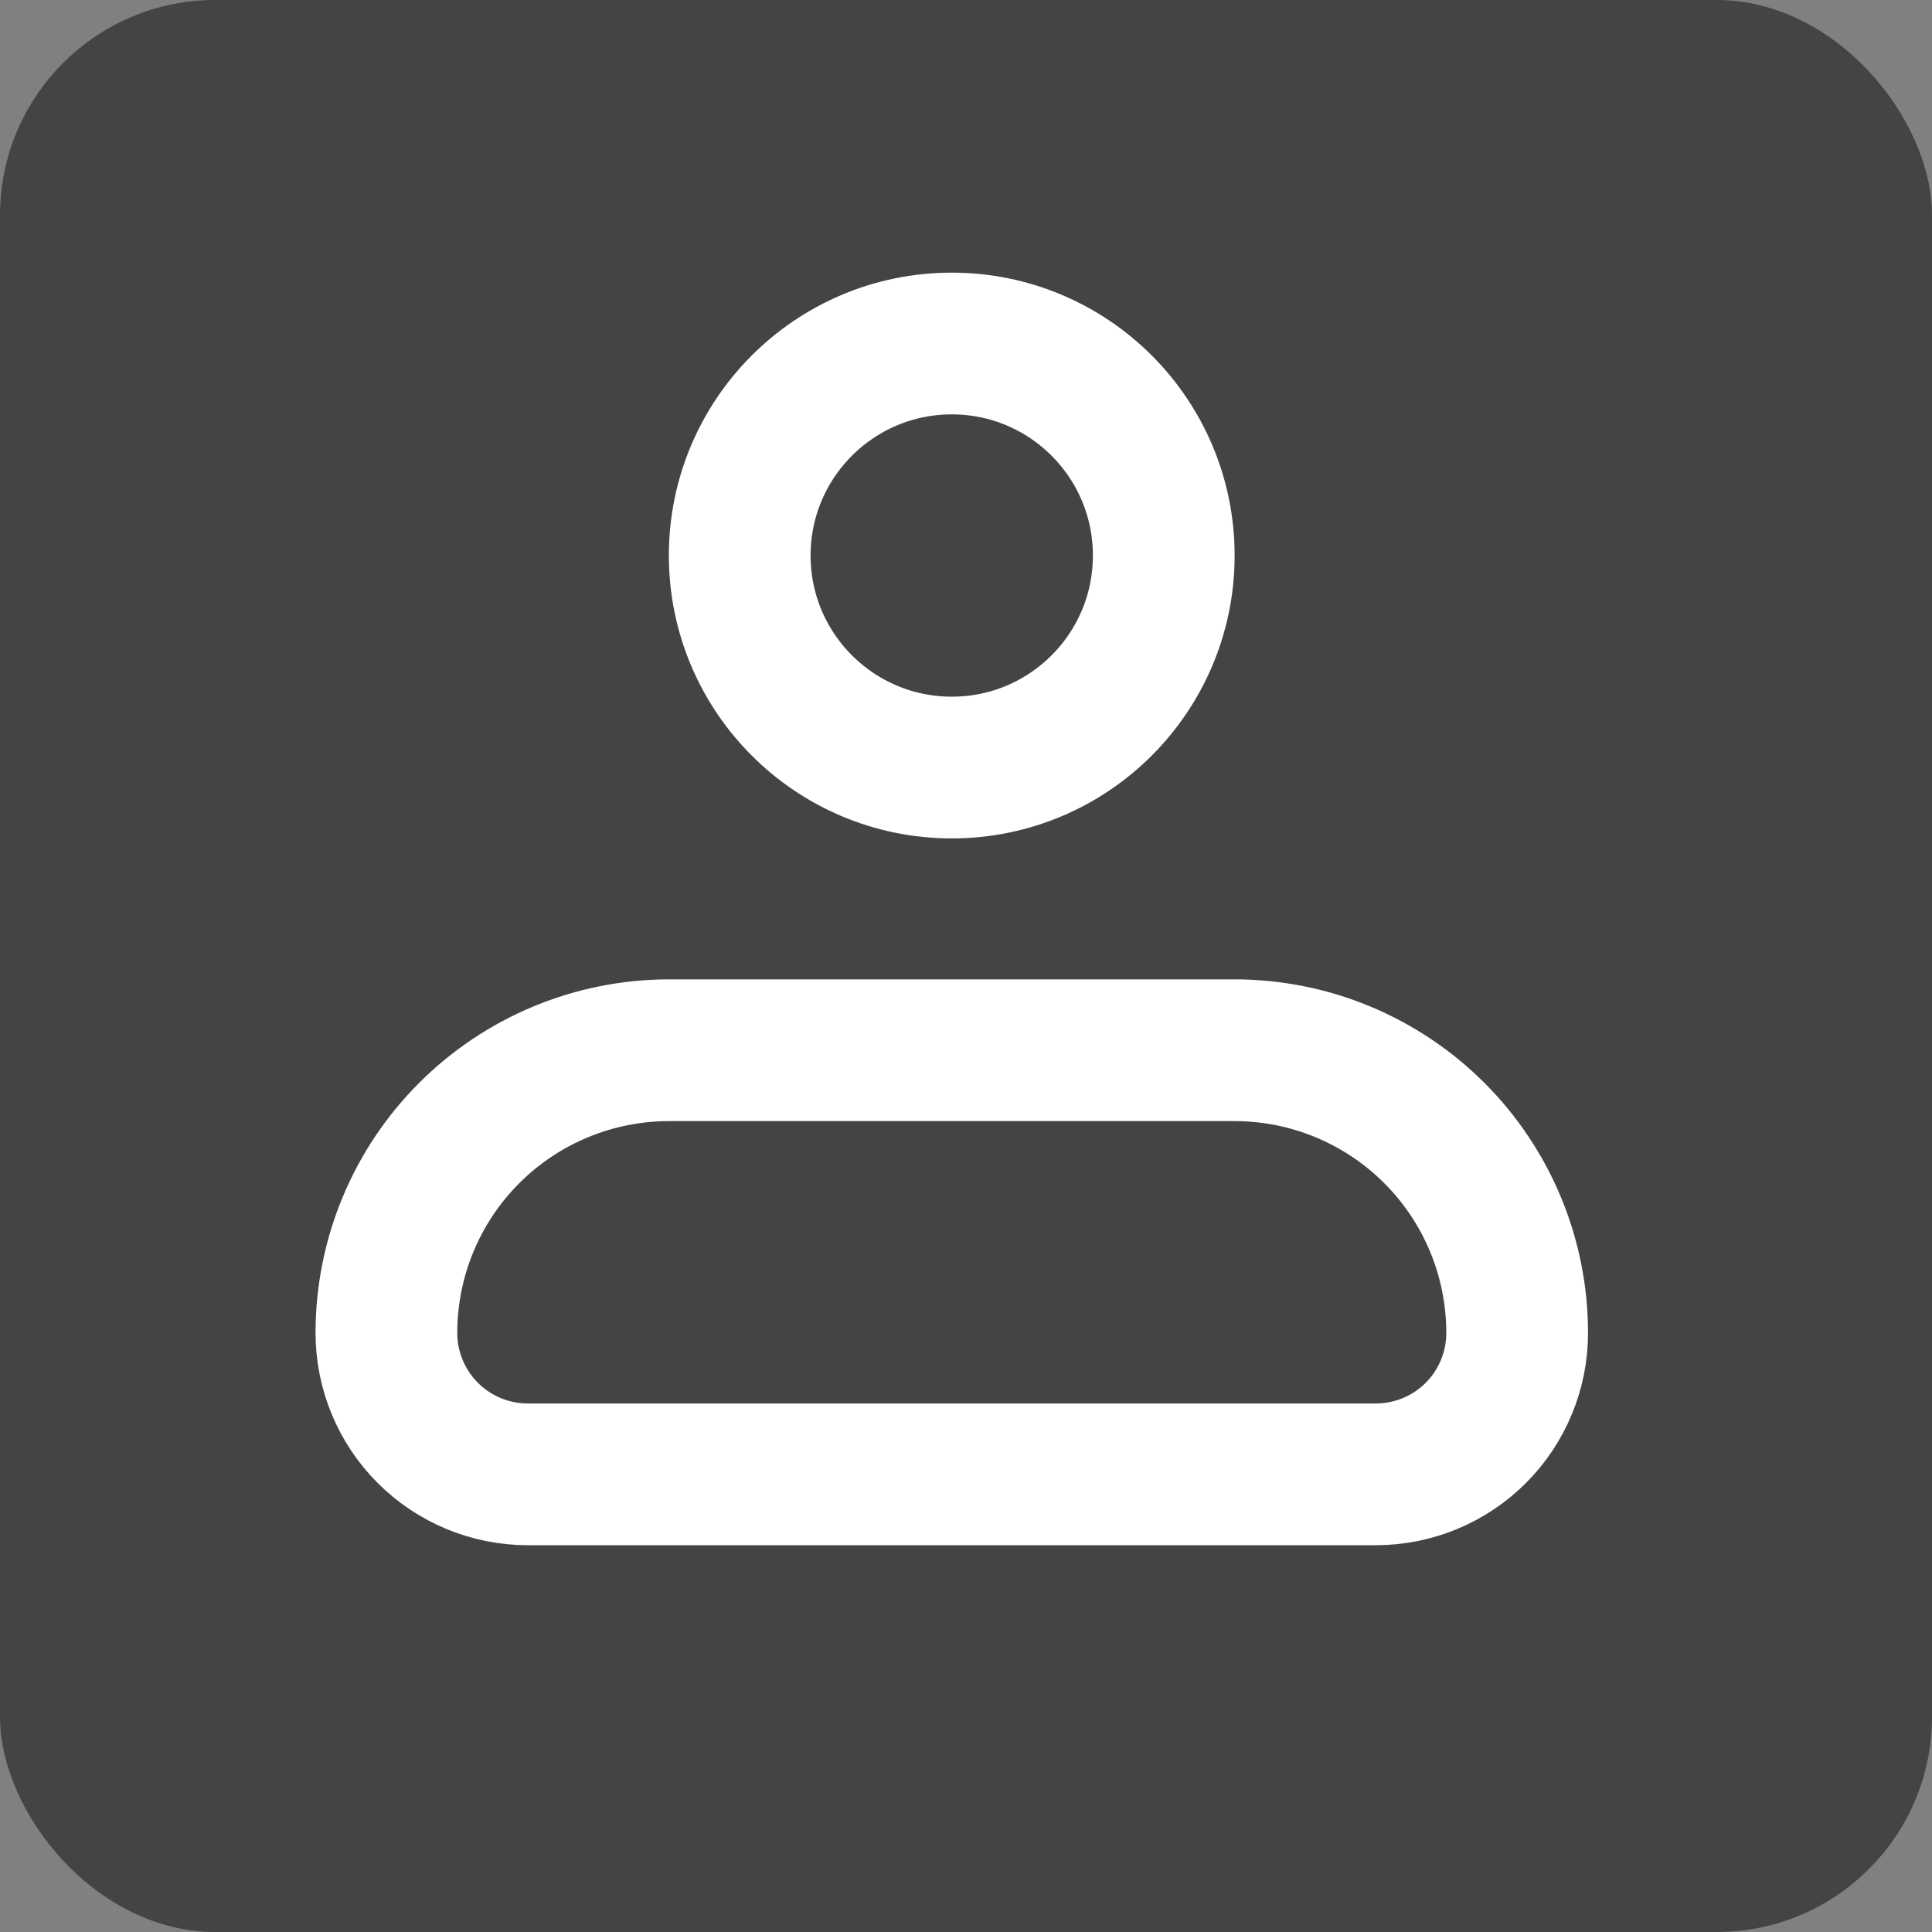
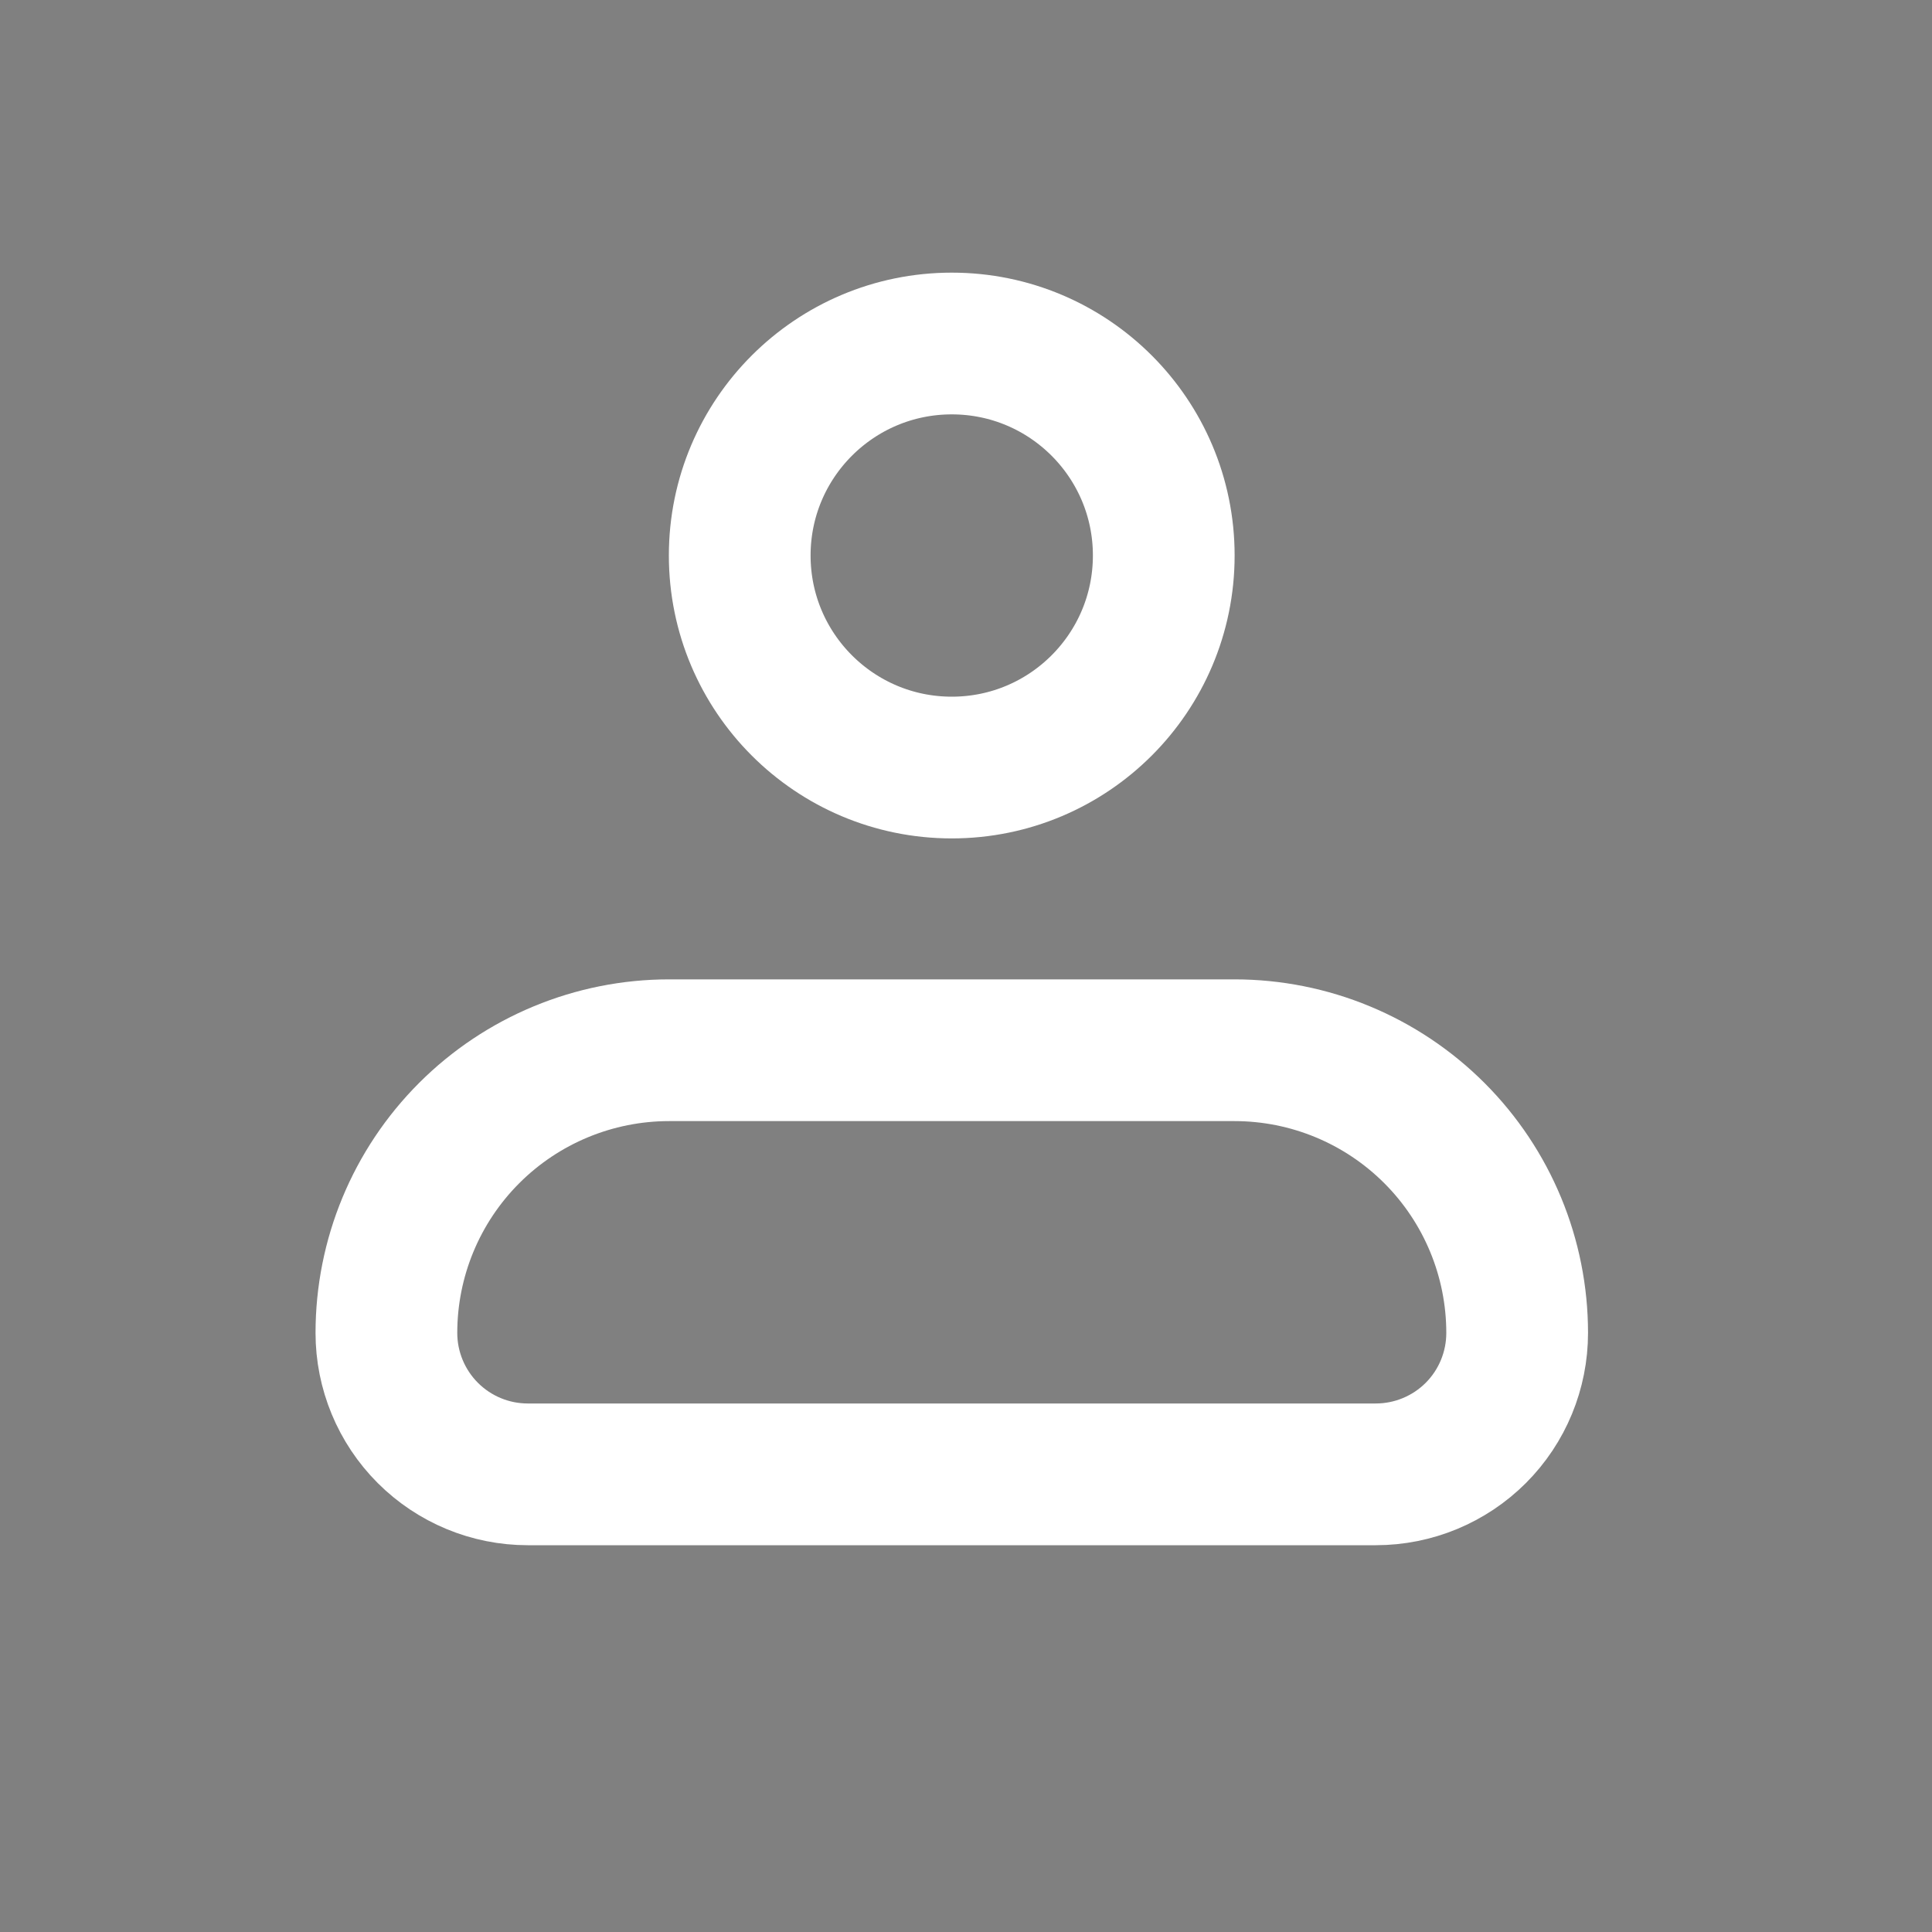
<svg xmlns="http://www.w3.org/2000/svg" width="25" height="25" viewBox="0 0 25 25" fill="none">
  <rect x="0" y="0" width="25" height="25" fill="#808080" stroke="none" />
-   <rect width="25" height="25" rx="2.785" fill="#444444" />
  <path d="M5 17.248C5 16.278 5.385 15.348 6.071 14.662C6.757 13.976 7.688 13.59 8.658 13.59H15.974C16.945 13.59 17.875 13.976 18.561 14.662C19.247 15.348 19.632 16.278 19.632 17.248C19.632 17.733 19.44 18.199 19.097 18.542C18.754 18.885 18.288 19.078 17.803 19.078H6.829C6.344 19.078 5.879 18.885 5.536 18.542C5.193 18.199 5 17.733 5 17.248Z" stroke="white" stroke-width="1.834" stroke-linejoin="round" />
  <path d="M12.316 9.932C13.831 9.932 15.059 8.704 15.059 7.188C15.059 5.673 13.831 4.445 12.316 4.445C10.801 4.445 9.572 5.673 9.572 7.188C9.572 8.704 10.801 9.932 12.316 9.932Z" stroke="white" stroke-width="1.834" />
</svg>